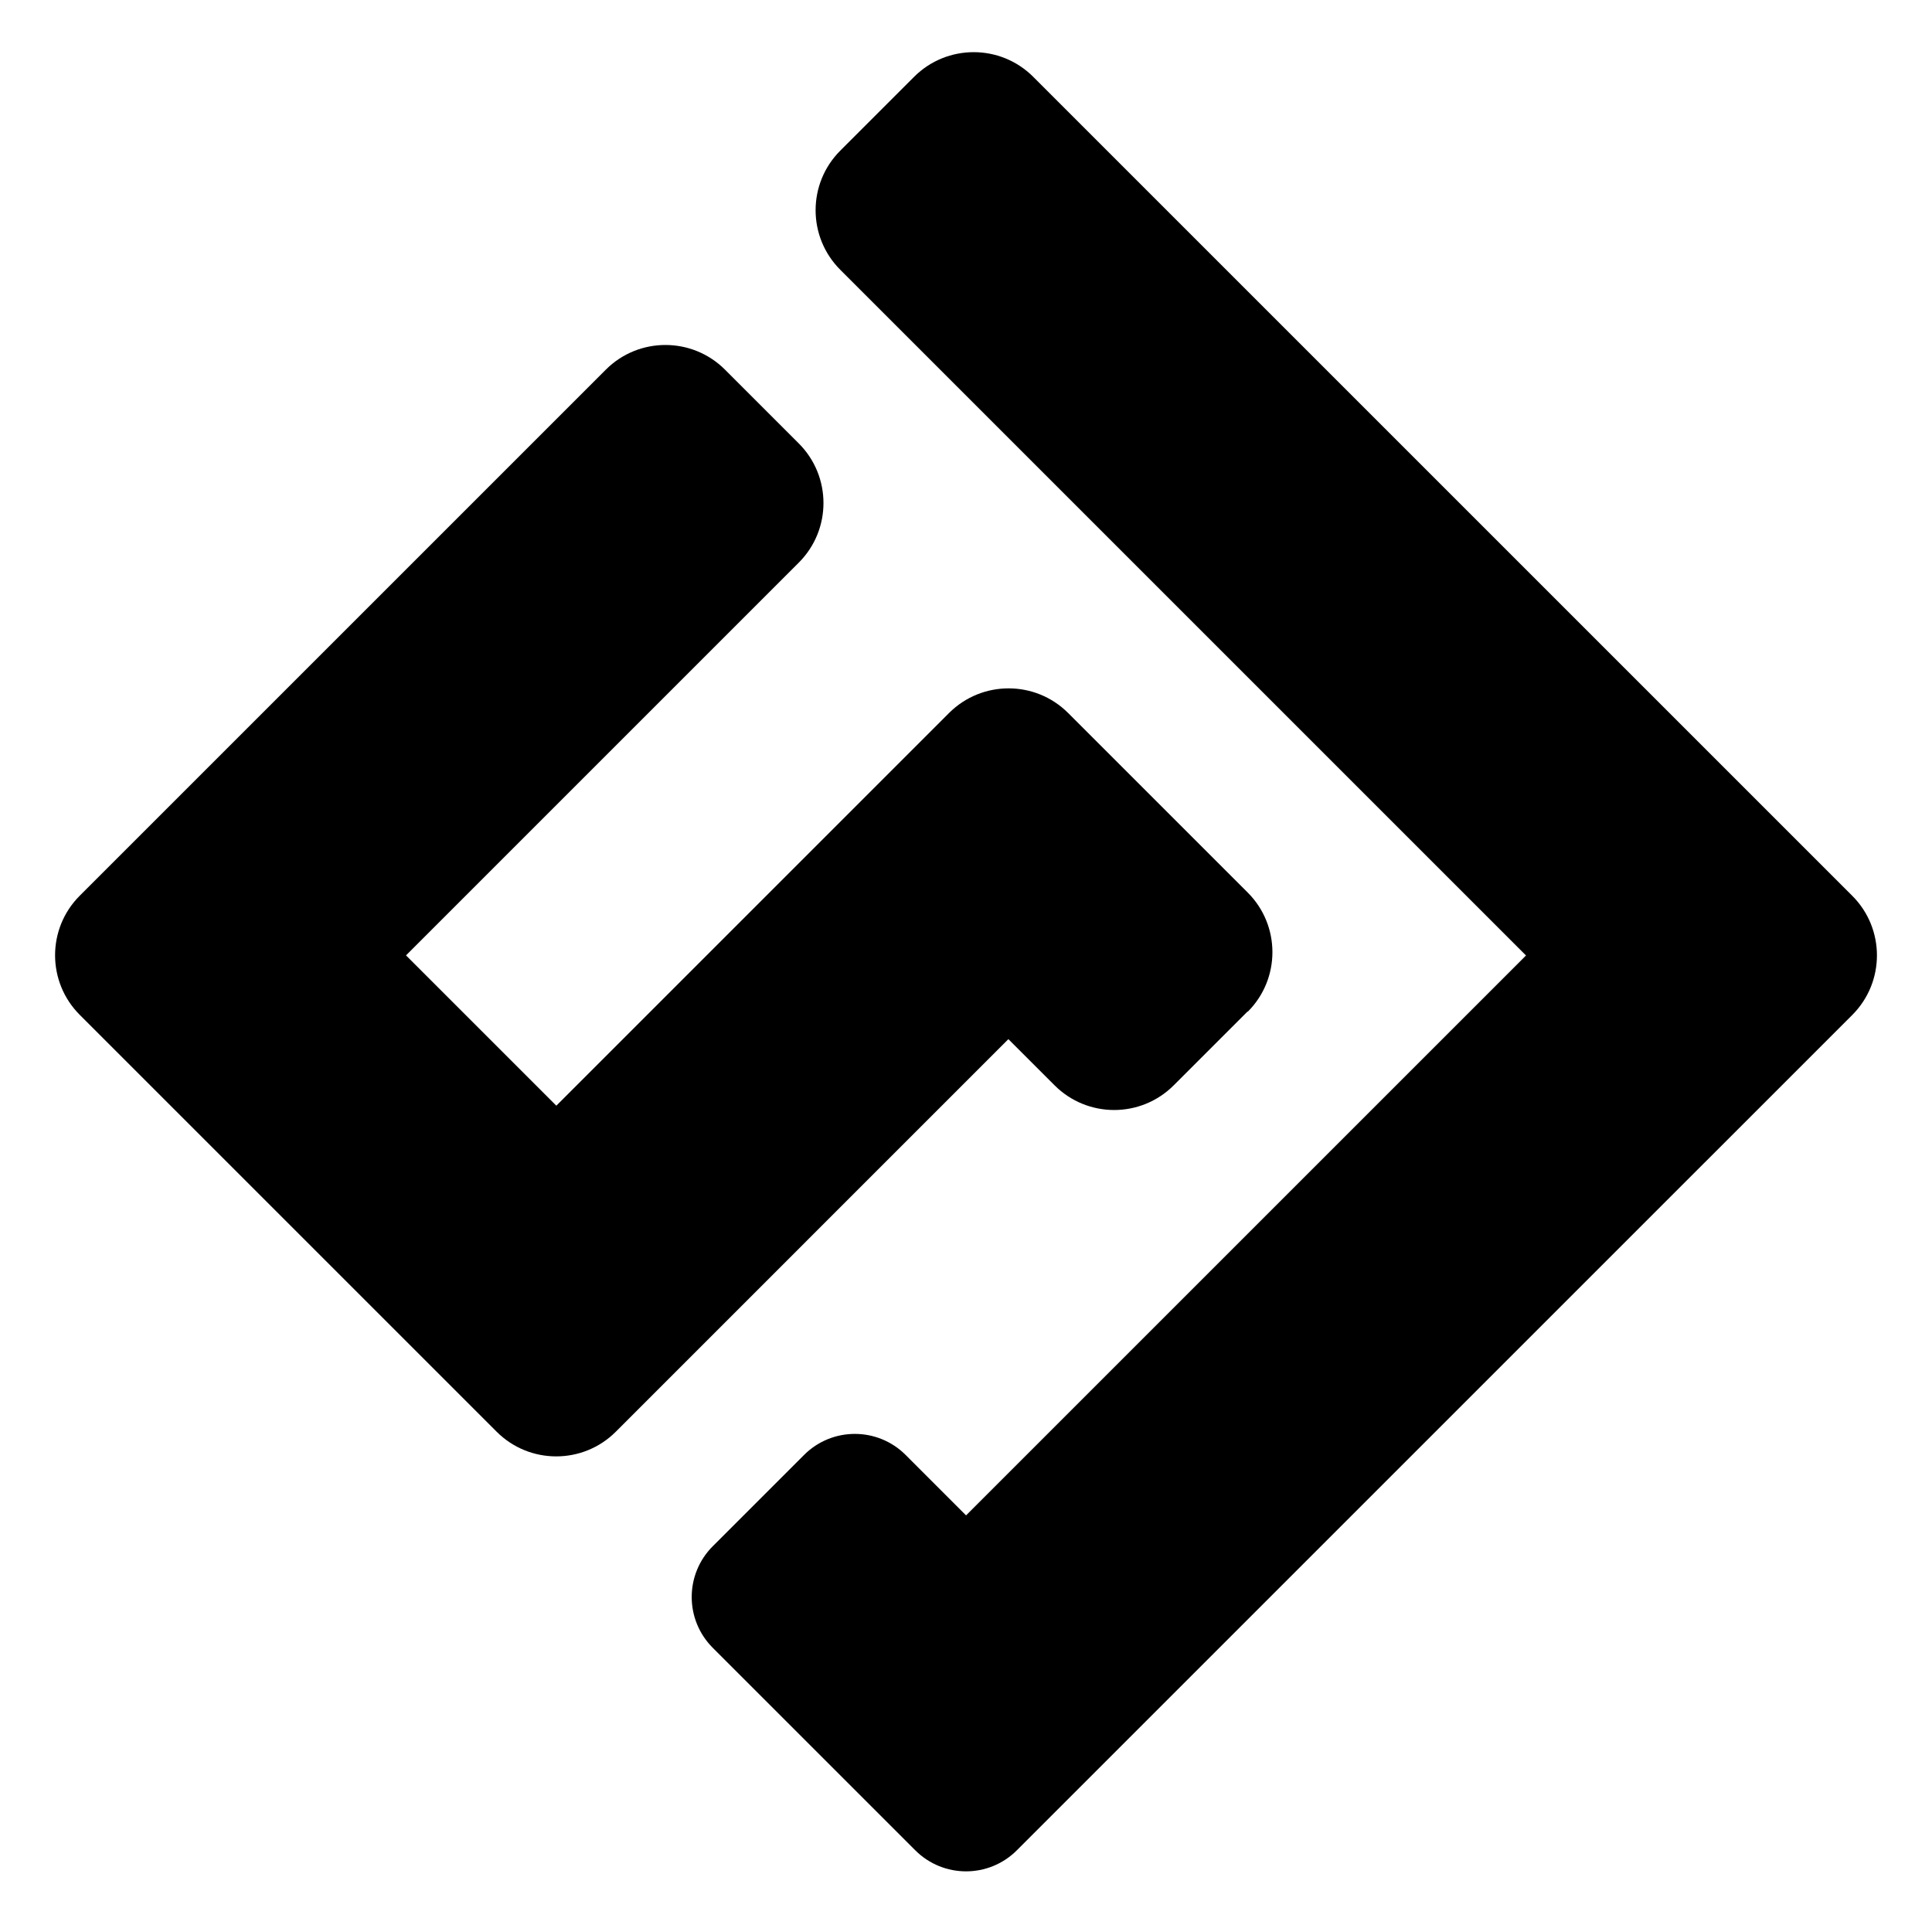
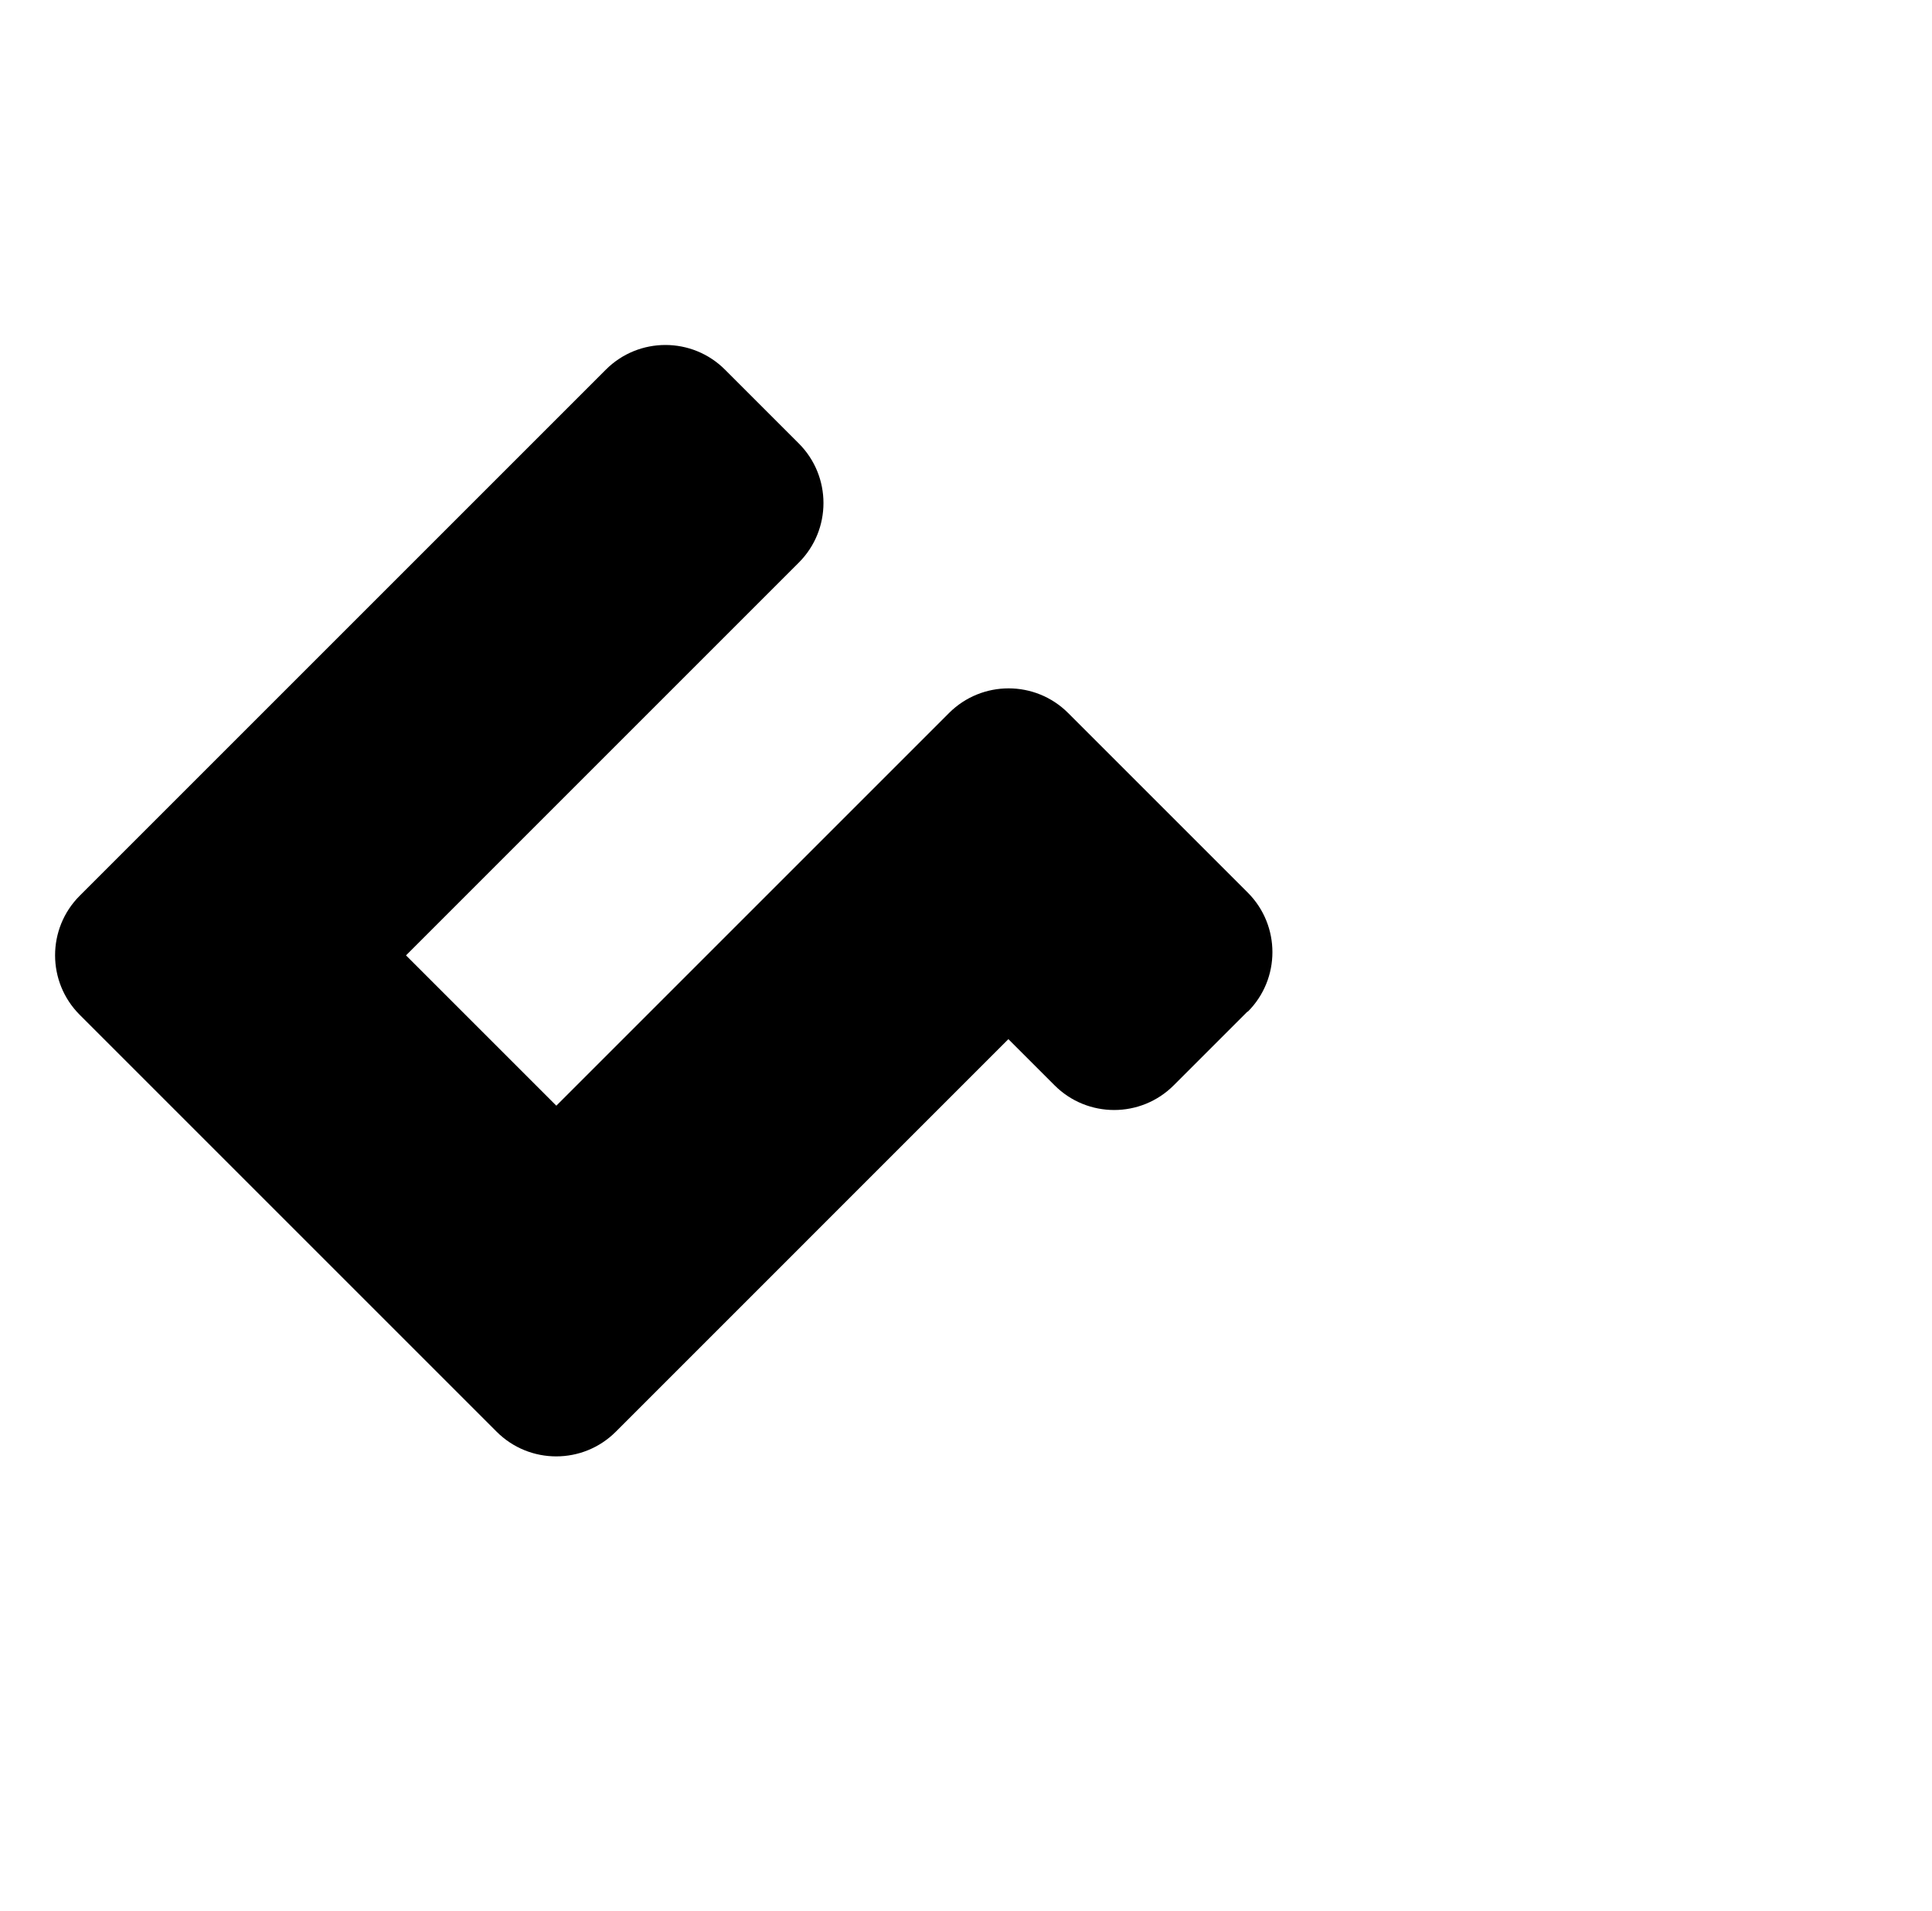
<svg xmlns="http://www.w3.org/2000/svg" width="91" height="90" viewBox="0 0 91 90" fill="none">
-   <path d="M87.245 47.809L47.895 87.158C46.573 88.48 44.433 88.48 43.111 87.158L33.572 77.62C32.25 76.297 32.25 74.158 33.572 72.835L37.872 68.535C39.194 67.213 41.334 67.213 42.657 68.535L45.503 71.382L71.877 45.008L39.578 12.708C38.029 11.159 38.029 8.646 39.578 7.096L43.055 3.619C44.605 2.07 47.118 2.07 48.667 3.619L87.245 42.197C88.794 43.746 88.794 46.259 87.245 47.809Z" fill="black" />
  <path d="M58.761 47.647L55.284 51.124C53.734 52.674 51.221 52.674 49.672 51.124L47.496 48.949L29.005 67.441C27.456 68.99 24.942 68.99 23.393 67.441L3.756 47.804C2.207 46.254 2.207 43.741 3.756 42.192L28.536 17.412C30.085 15.863 32.598 15.863 34.148 17.412L37.625 20.889C39.174 22.439 39.174 24.952 37.625 26.501L19.124 45.003L26.204 52.083L44.7 33.587C46.25 32.038 48.763 32.038 50.312 33.587L58.771 42.045C60.32 43.595 60.32 46.108 58.771 47.657L58.761 47.647Z" fill="black" />
</svg>